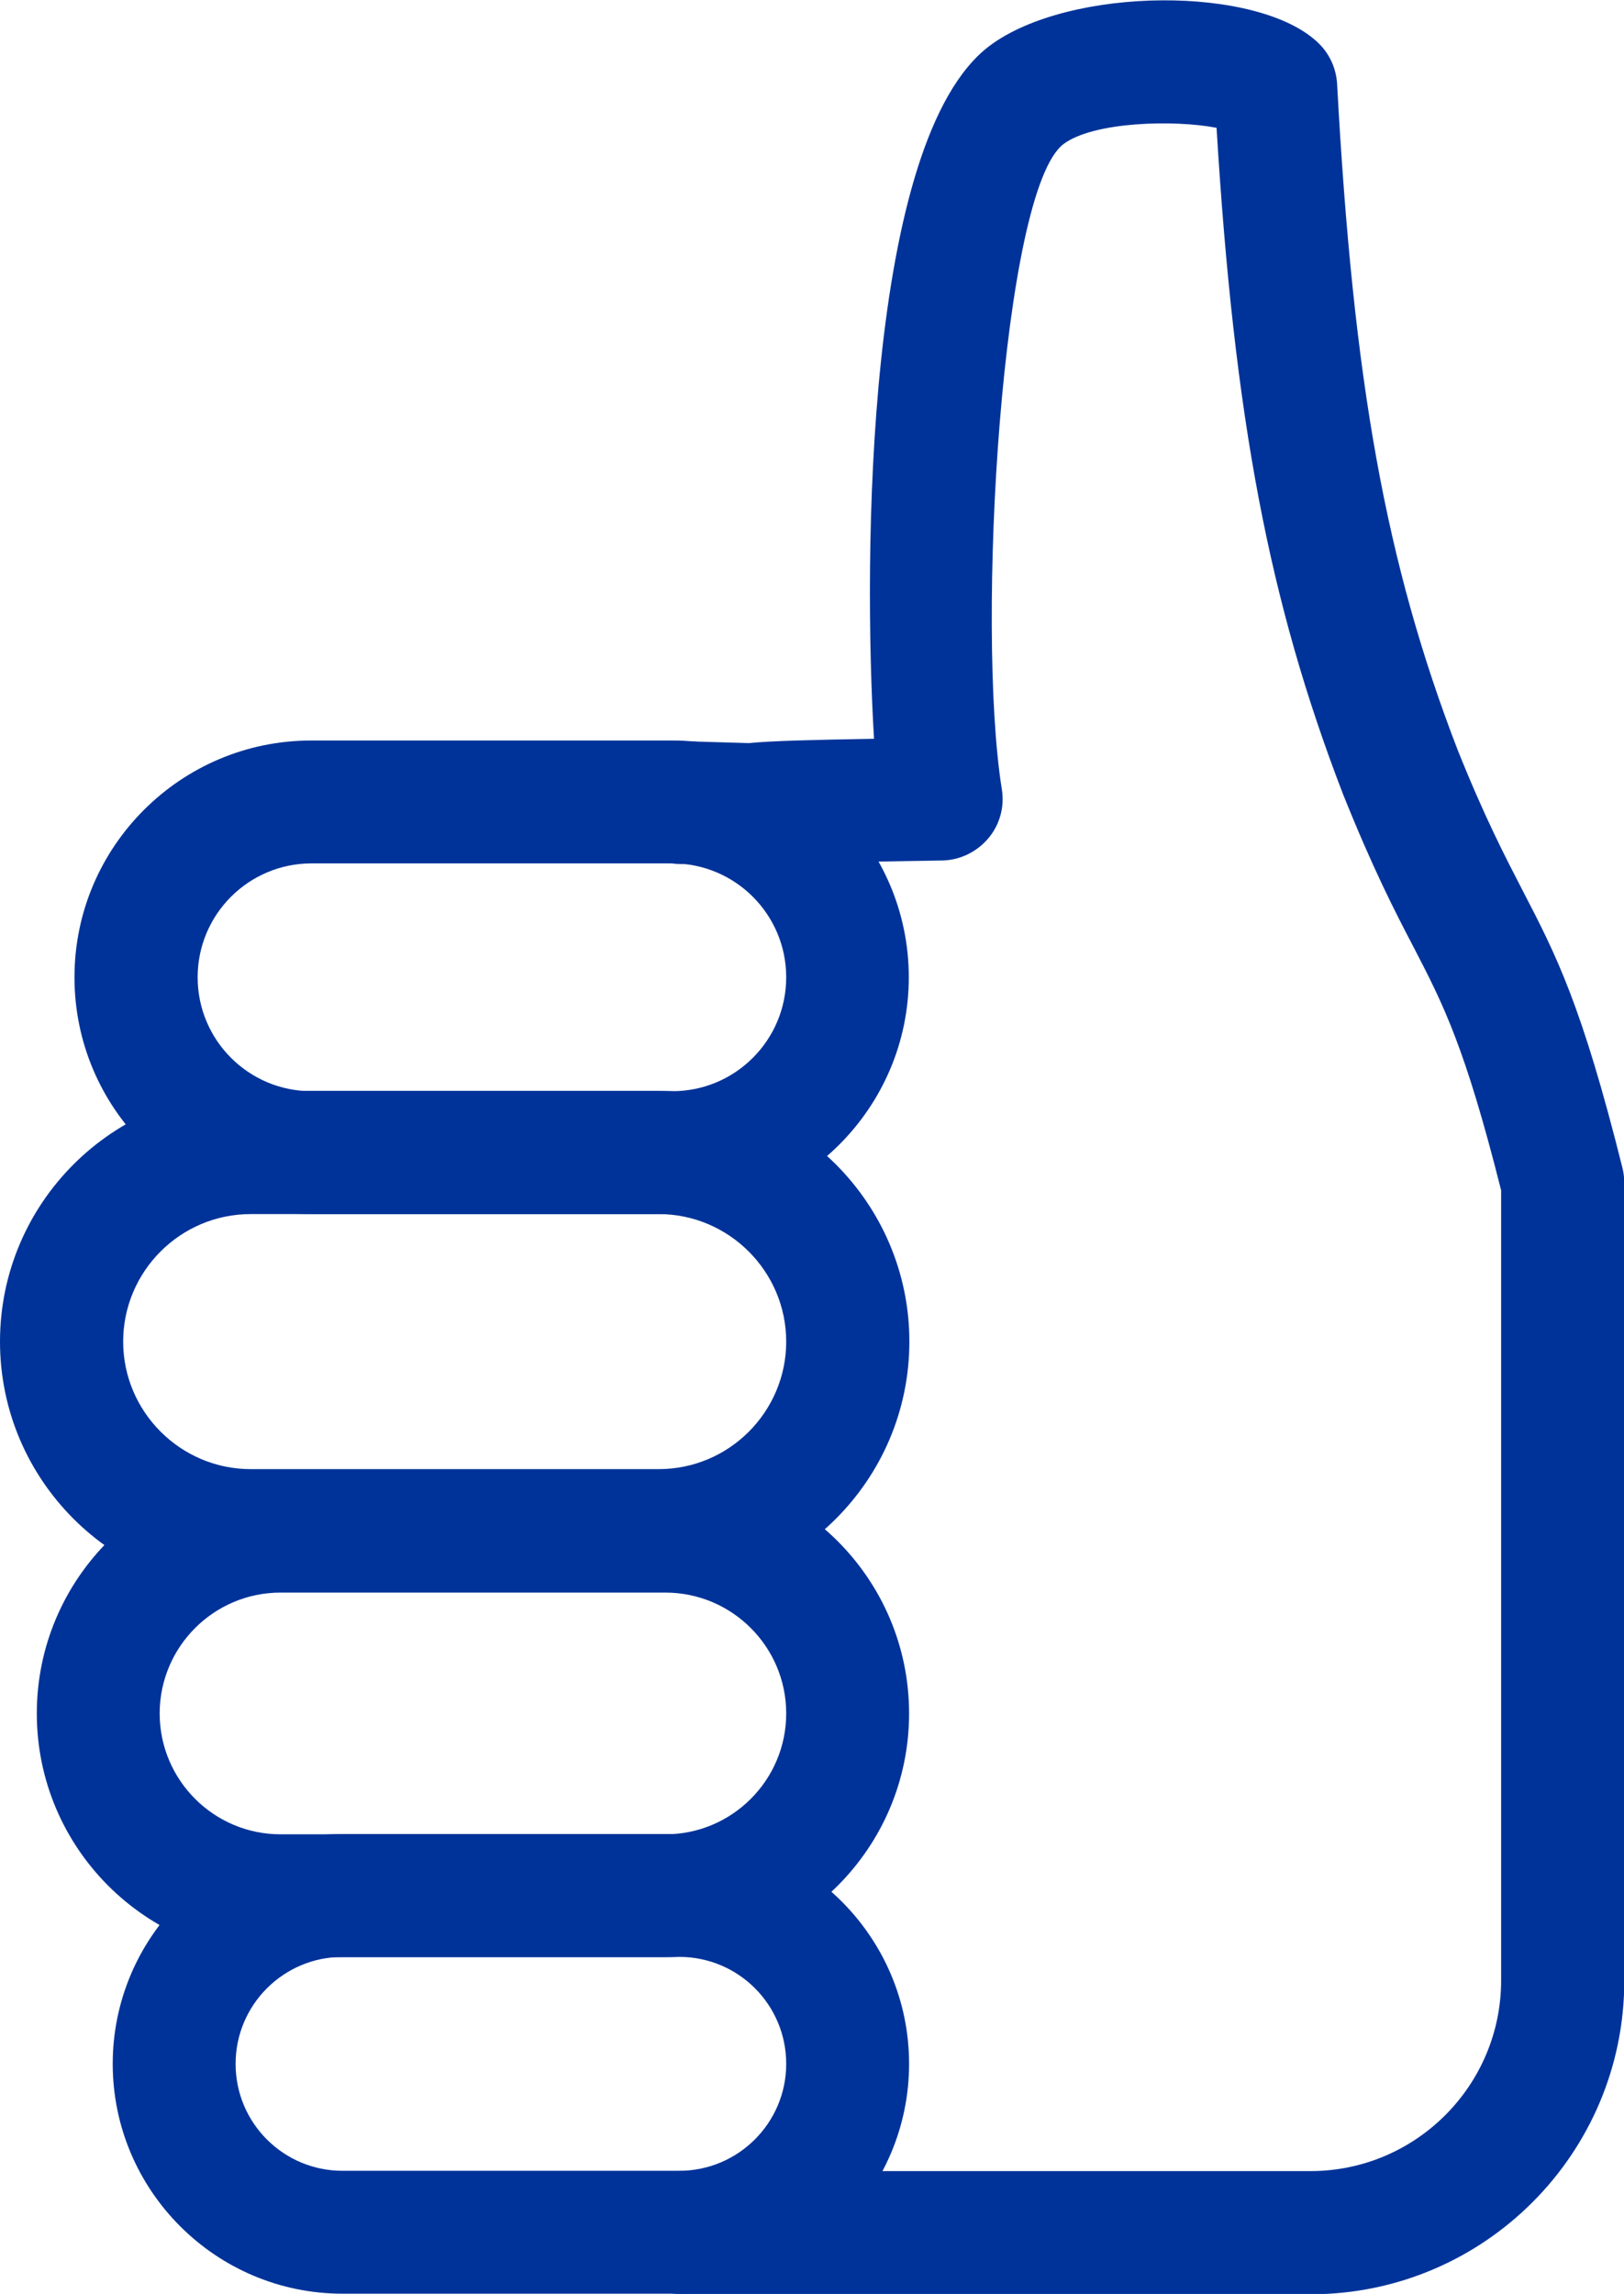
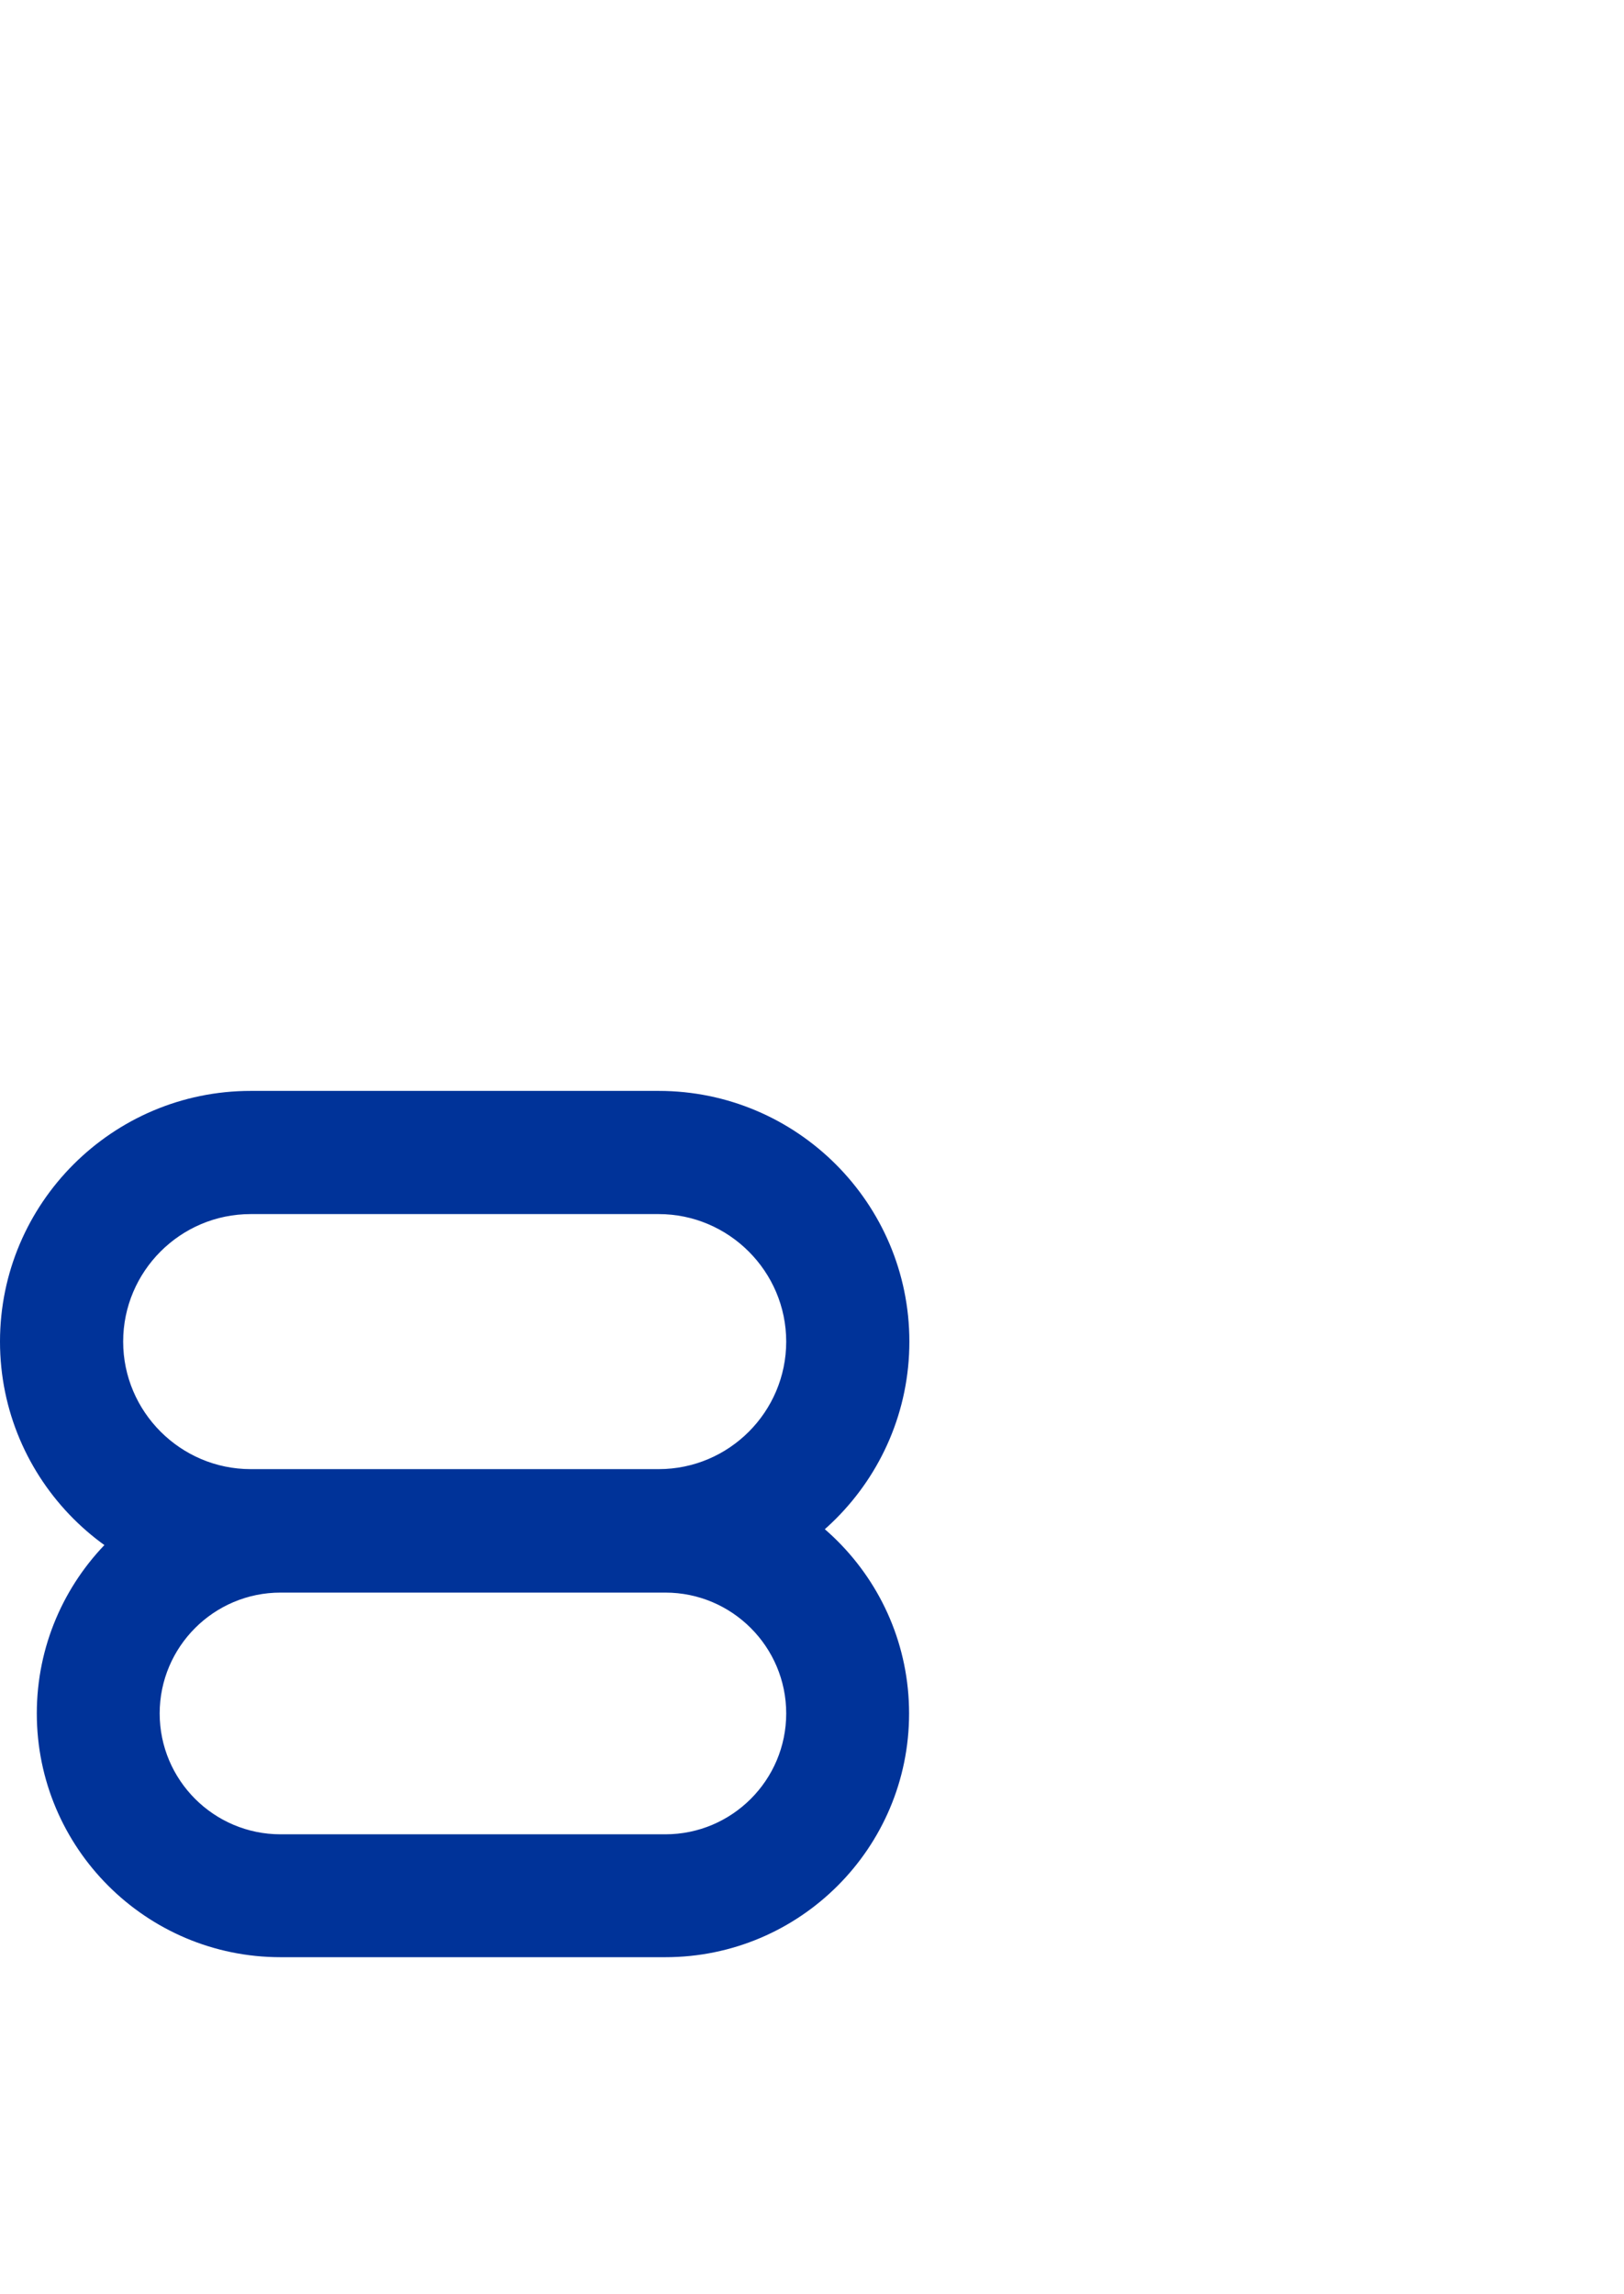
<svg xmlns="http://www.w3.org/2000/svg" id="_イヤー_2" viewBox="0 0 56.04 79.15">
  <defs>
    <style>.cls-1{fill:#039;}</style>
  </defs>
  <g id="_イヤー_10">
    <g>
-       <path class="cls-1" d="M23.2,41.89H10.74c-4.51,0-8.17-3.66-8.17-8.17s3.67-8.17,8.17-8.17h12.45c4.51,0,8.17,3.67,8.17,8.17s-3.67,8.17-8.17,8.17Zm-12.45-12.1c-2.17,0-3.93,1.76-3.93,3.93s1.76,3.93,3.93,3.93h12.45c2.17,0,3.93-1.76,3.93-3.93s-1.76-3.93-3.93-3.93H10.74Z" />
      <path class="cls-1" d="M22.73,54.94H8.65c-4.77,0-8.65-3.88-8.65-8.65s3.88-8.65,8.65-8.65h14.08c4.77,0,8.65,3.88,8.65,8.65s-3.88,8.65-8.65,8.65Zm-14.08-13.05c-2.43,0-4.4,1.98-4.4,4.4s1.98,4.4,4.4,4.4h14.08c2.43,0,4.4-1.98,4.4-4.4s-1.98-4.4-4.4-4.4H8.65Z" />
      <path class="cls-1" d="M22.96,67.53H9.68c-4.64,0-8.41-3.77-8.41-8.41s3.77-8.41,8.41-8.41h13.28c4.64,0,8.41,3.77,8.41,8.41s-3.77,8.41-8.41,8.41Zm-13.28-12.58c-2.3,0-4.17,1.87-4.17,4.17s1.87,4.17,4.17,4.17h13.28c2.3,0,4.17-1.87,4.17-4.17s-1.87-4.17-4.17-4.17H9.68Z" />
-       <path class="cls-1" d="M23.44,79.14H11.82c-4.37,0-7.93-3.56-7.93-7.93s3.56-7.93,7.93-7.93h11.62c4.37,0,7.93,3.56,7.93,7.93s-3.56,7.93-7.93,7.93Zm-11.62-11.62c-2.03,0-3.69,1.65-3.69,3.69s1.65,3.69,3.69,3.69h11.62c2.03,0,3.69-1.65,3.69-3.69s-1.65-3.69-3.69-3.69H11.82Z" />
-       <path class="cls-1" d="M45.22,79.15H23.46c-1.17,0-2.12-.95-2.12-2.12s.95-2.12,2.12-2.12h21.76c3.63,0,6.58-2.95,6.58-6.58v-27.26c-1.25-4.96-1.99-6.4-3.01-8.37-.67-1.28-1.42-2.74-2.45-5.31-2.55-6.62-3.75-12.94-4.36-22.98-1.43-.28-4.24-.22-5.28,.56-2.13,1.6-3.03,16.62-2.13,22.26,.1,.61-.07,1.23-.47,1.7s-.98,.75-1.59,.76c0,0-5.98,.1-6.55,.12-.04,0-.08,0-.12,0h-2.37c-1.17,0-2.12-.95-2.12-2.12s.95-2.12,2.12-2.12l2.37,.07c.81-.08,2.11-.11,4.32-.15-.37-6.18-.31-20.68,3.99-23.91,2.75-2.06,9.33-2.1,11.37-.07,.37,.37,.59,.86,.62,1.39,.56,10.31,1.68,16.53,4.15,22.95,.94,2.35,1.65,3.71,2.27,4.91,1.13,2.18,2.02,3.9,3.43,9.55,.04,.17,.06,.34,.06,.51v27.52c0,5.97-4.85,10.82-10.82,10.82Z" />
    </g>
  </g>
</svg>